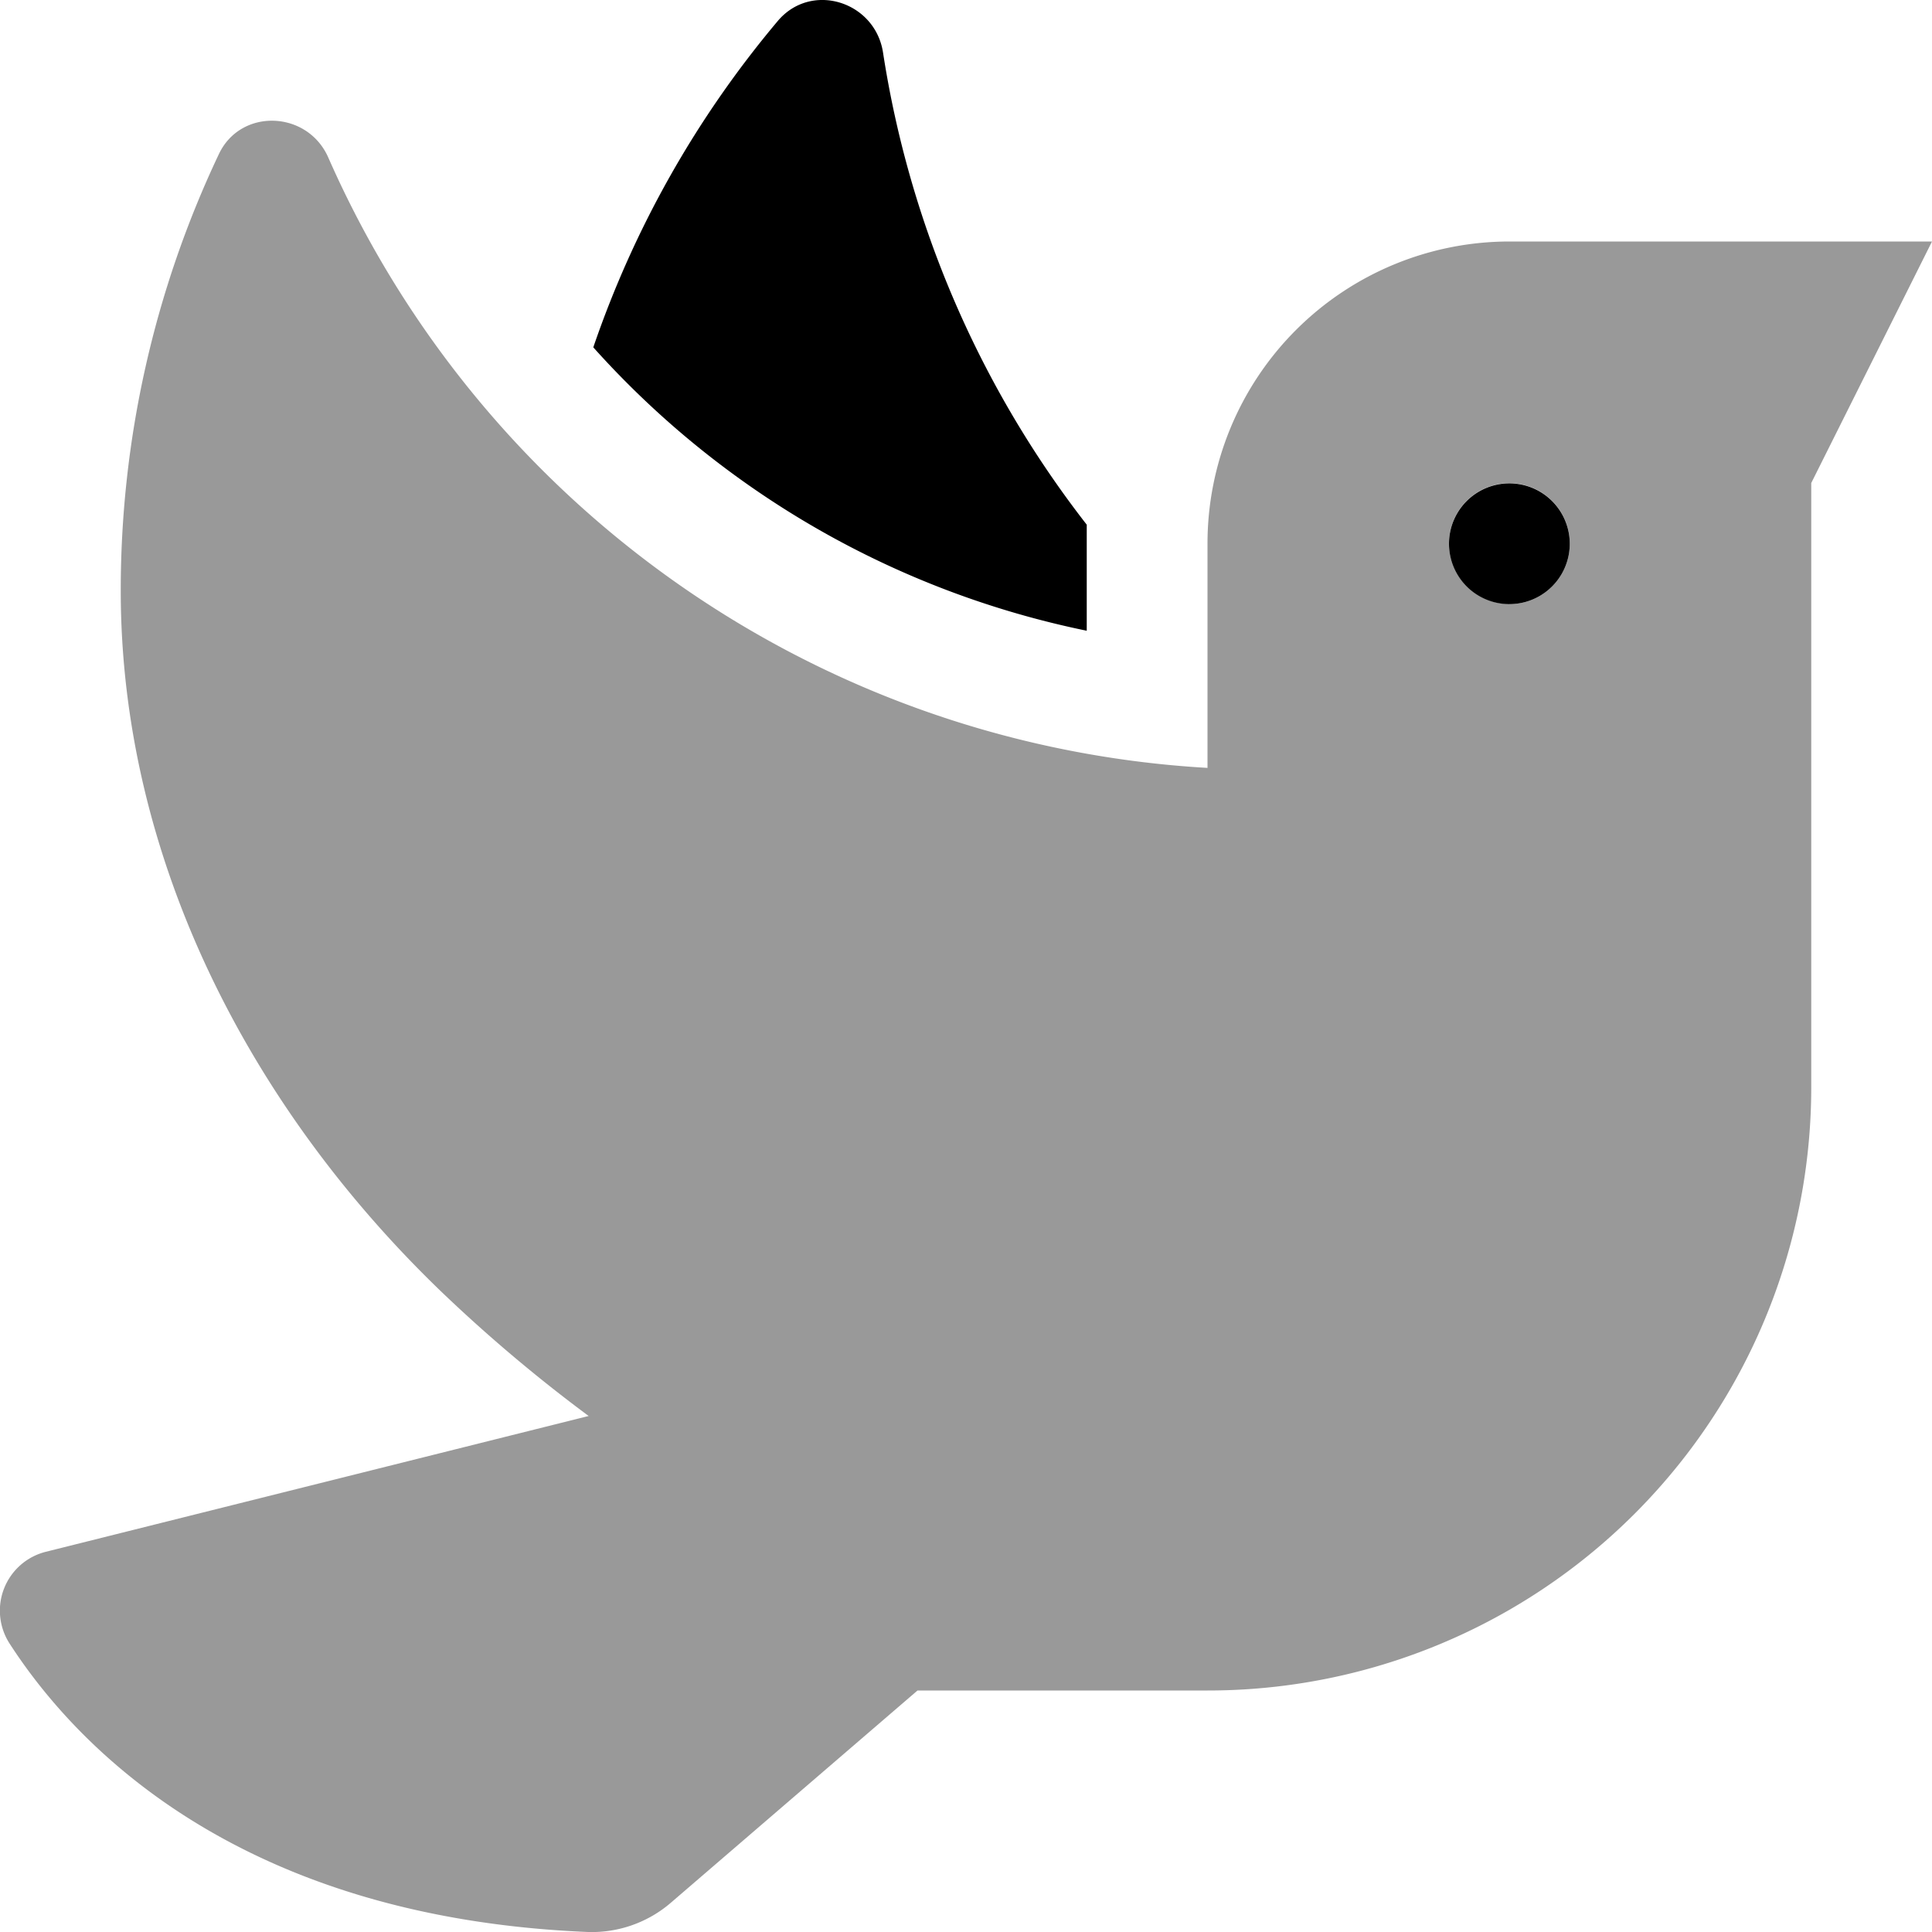
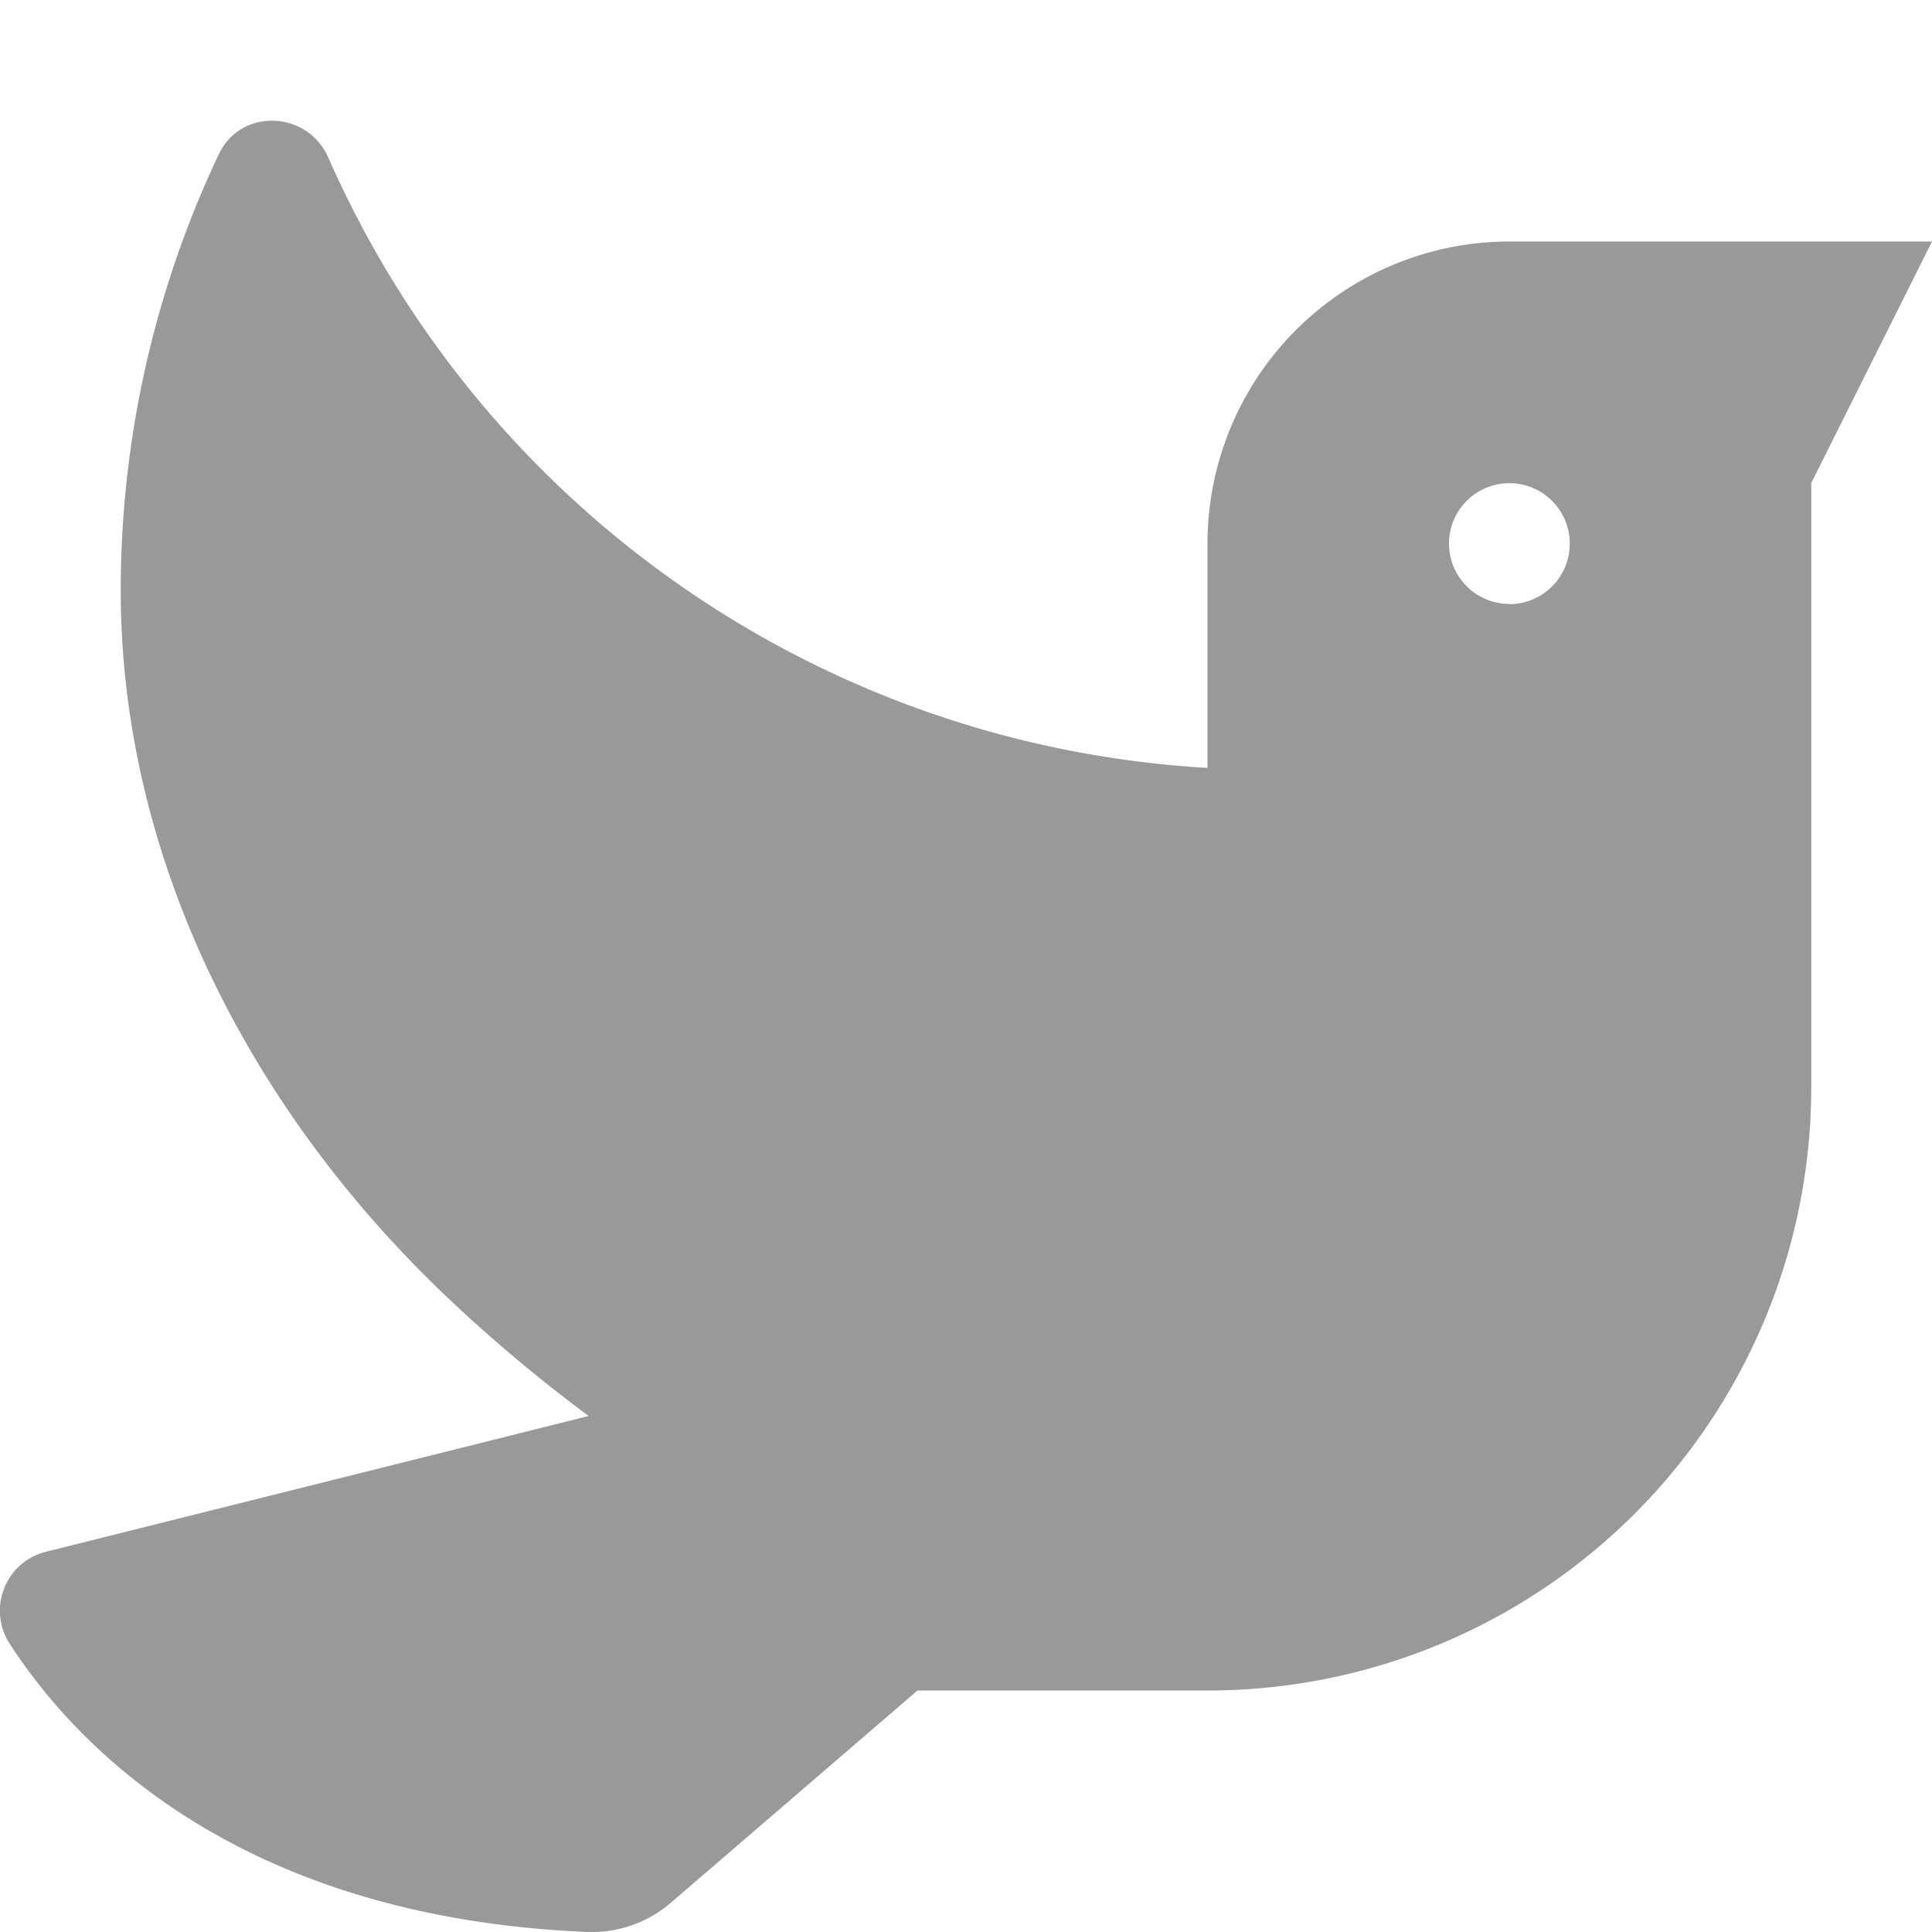
<svg xmlns="http://www.w3.org/2000/svg" viewBox="0 0 512 512">
  <defs>
    <style>.fa-secondary{opacity:.4}</style>
  </defs>
  <path d="M400 64a80.06 80.06 0 0 0-80 80.1v59.4A271.57 271.57 0 0 1 87 41.75c-5.5-12.5-23.2-13.2-29-.9a269.8 269.8 0 0 0-26 115.7c0 70.8 34.1 136.9 85.1 185.9a407.17 407.17 0 0 0 38.9 32.8l-143.9 36a16.08 16.08 0 0 0-9.5 24.4C20 462.55 63 508.15 155.85 512a32.1 32.1 0 0 0 22.1-7.9l65.2-56.1H320a159.87 159.87 0 0 0 160-159.74V128l32-64zm0 96.05a16 16 0 1 1 16-16 16 16 0 0 1-16 16.05z" class="fa-secondary" />
-   <path d="M400 128.1a16 16 0 0 0 0 32 16 16 0 1 0 0-32zM206.13 5.55a269.68 269.68 0 0 0-48.9 86.5A240.27 240.27 0 0 0 288 167.15v-28.1a270.81 270.81 0 0 1-54-125.2c-2.15-13.5-19-18.8-27.87-8.3z" class="fa-primary" />
</svg>